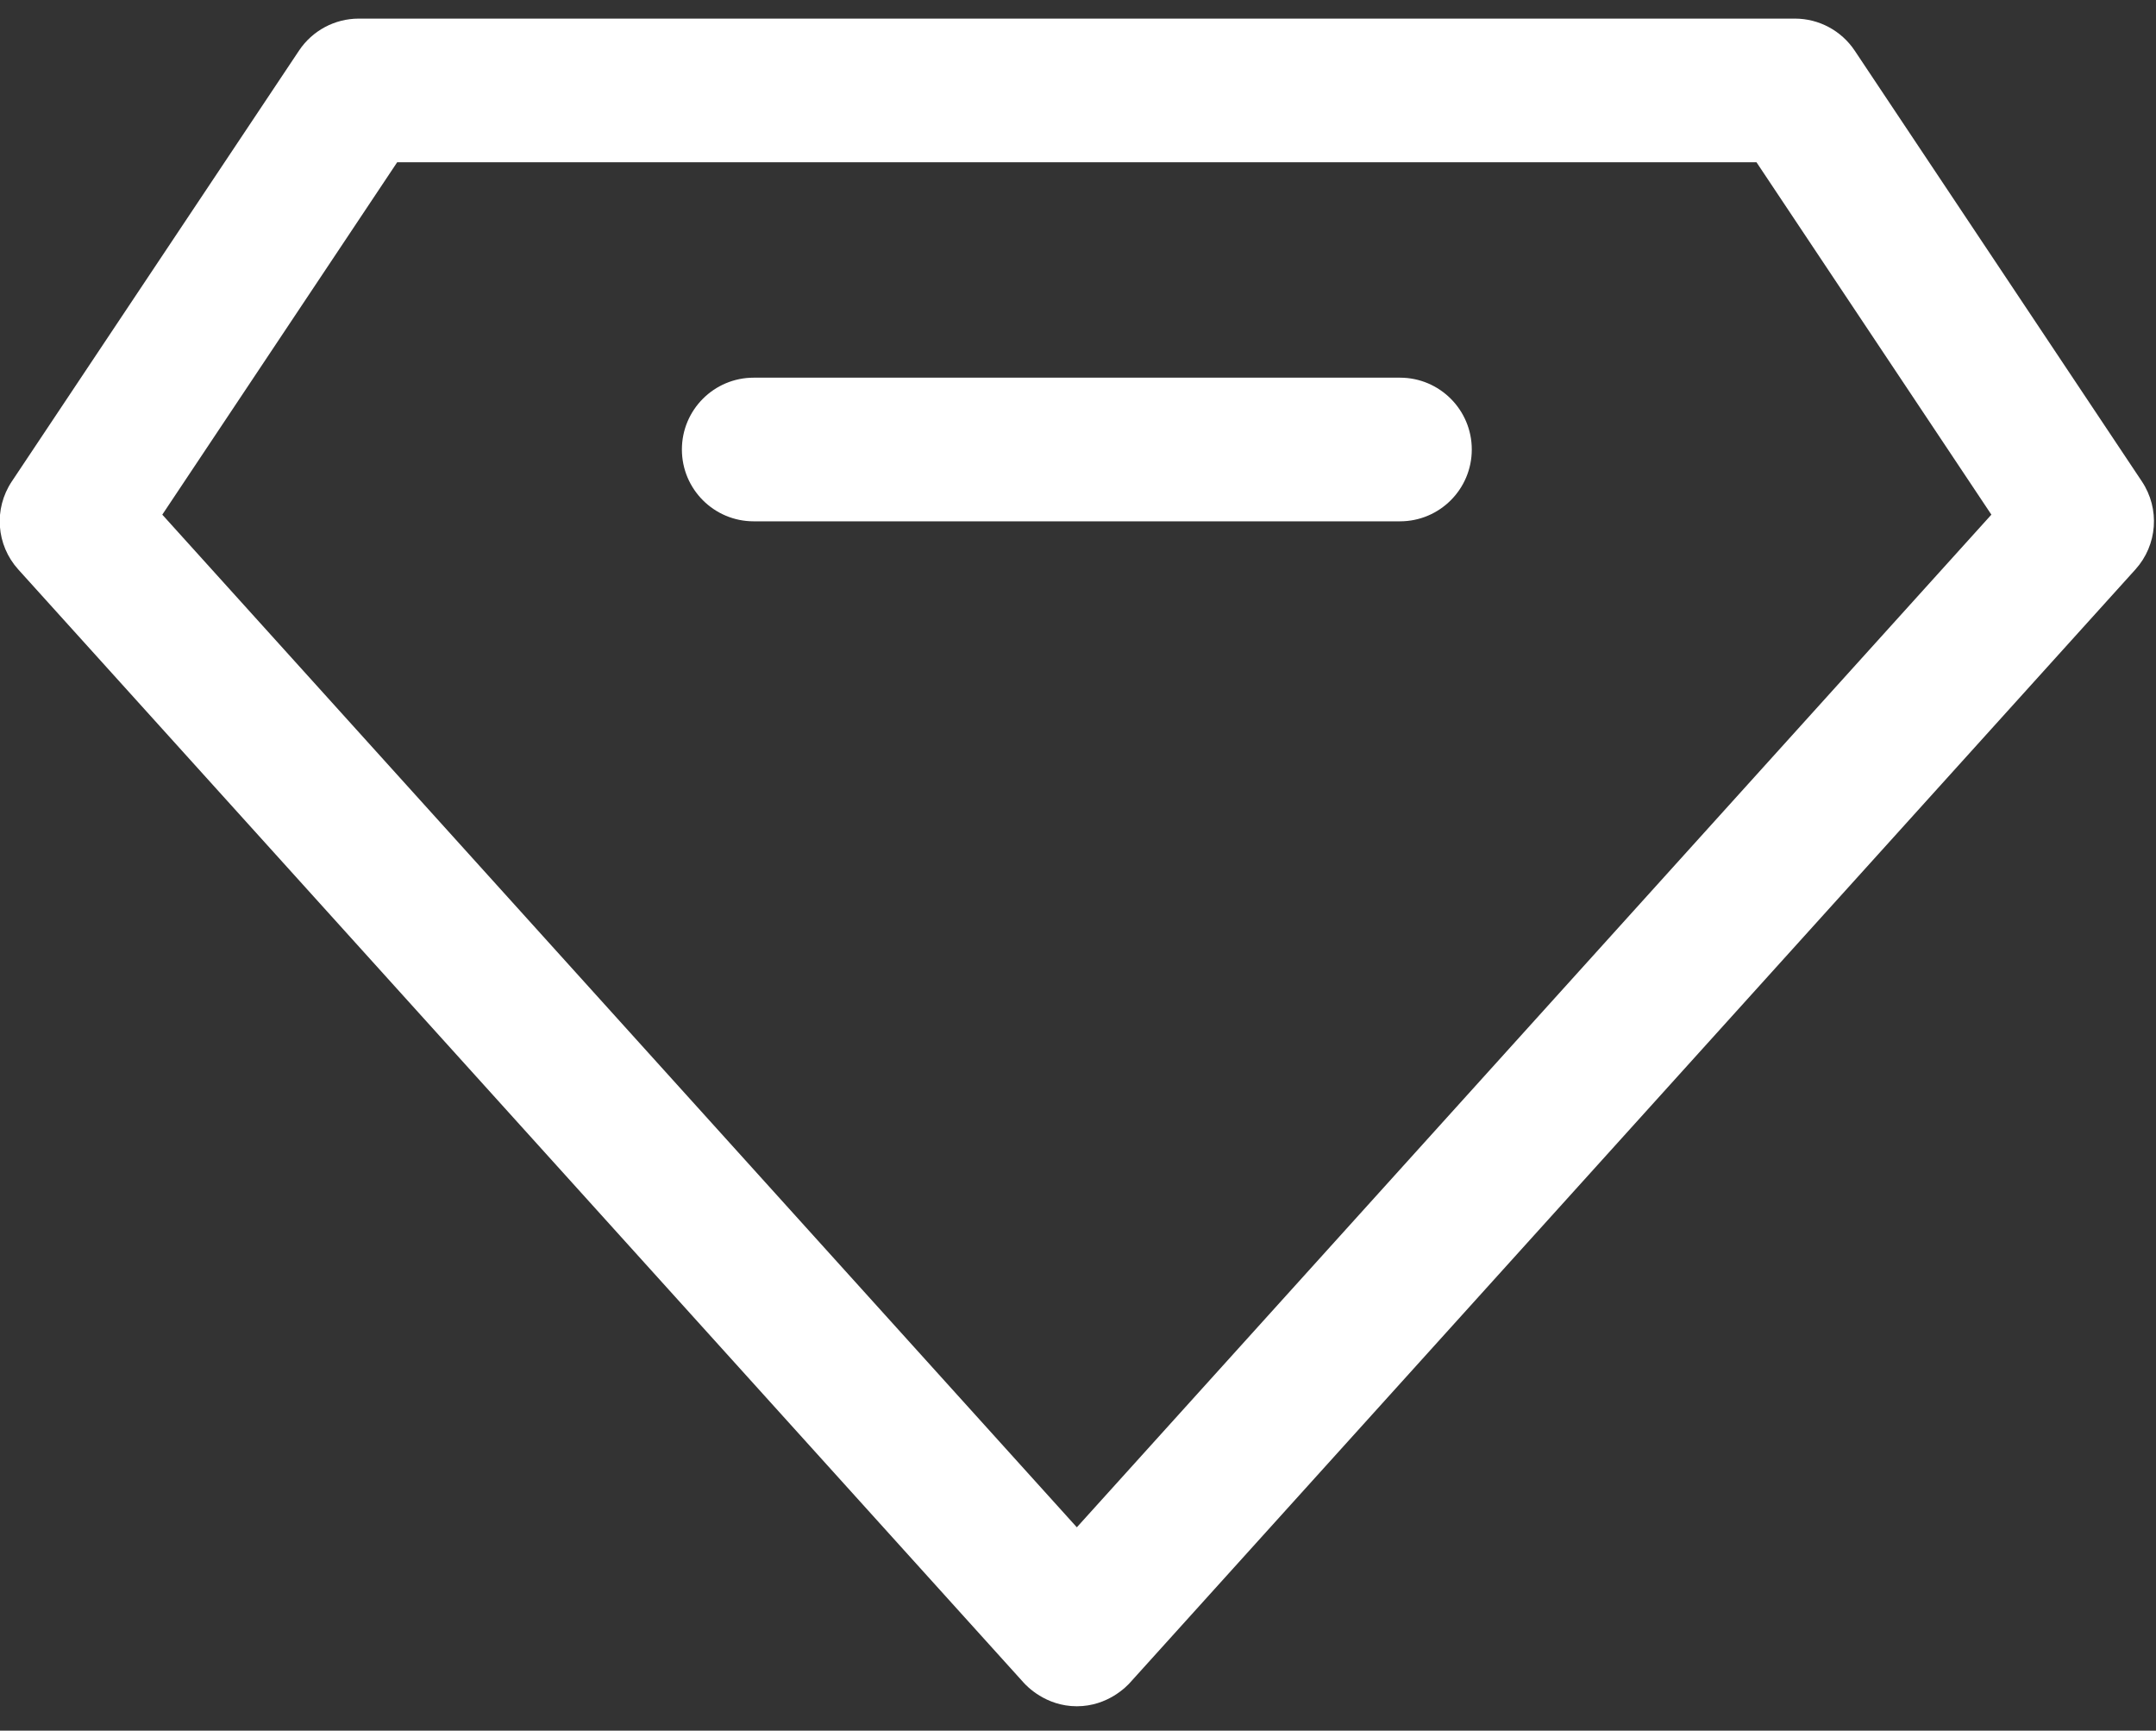
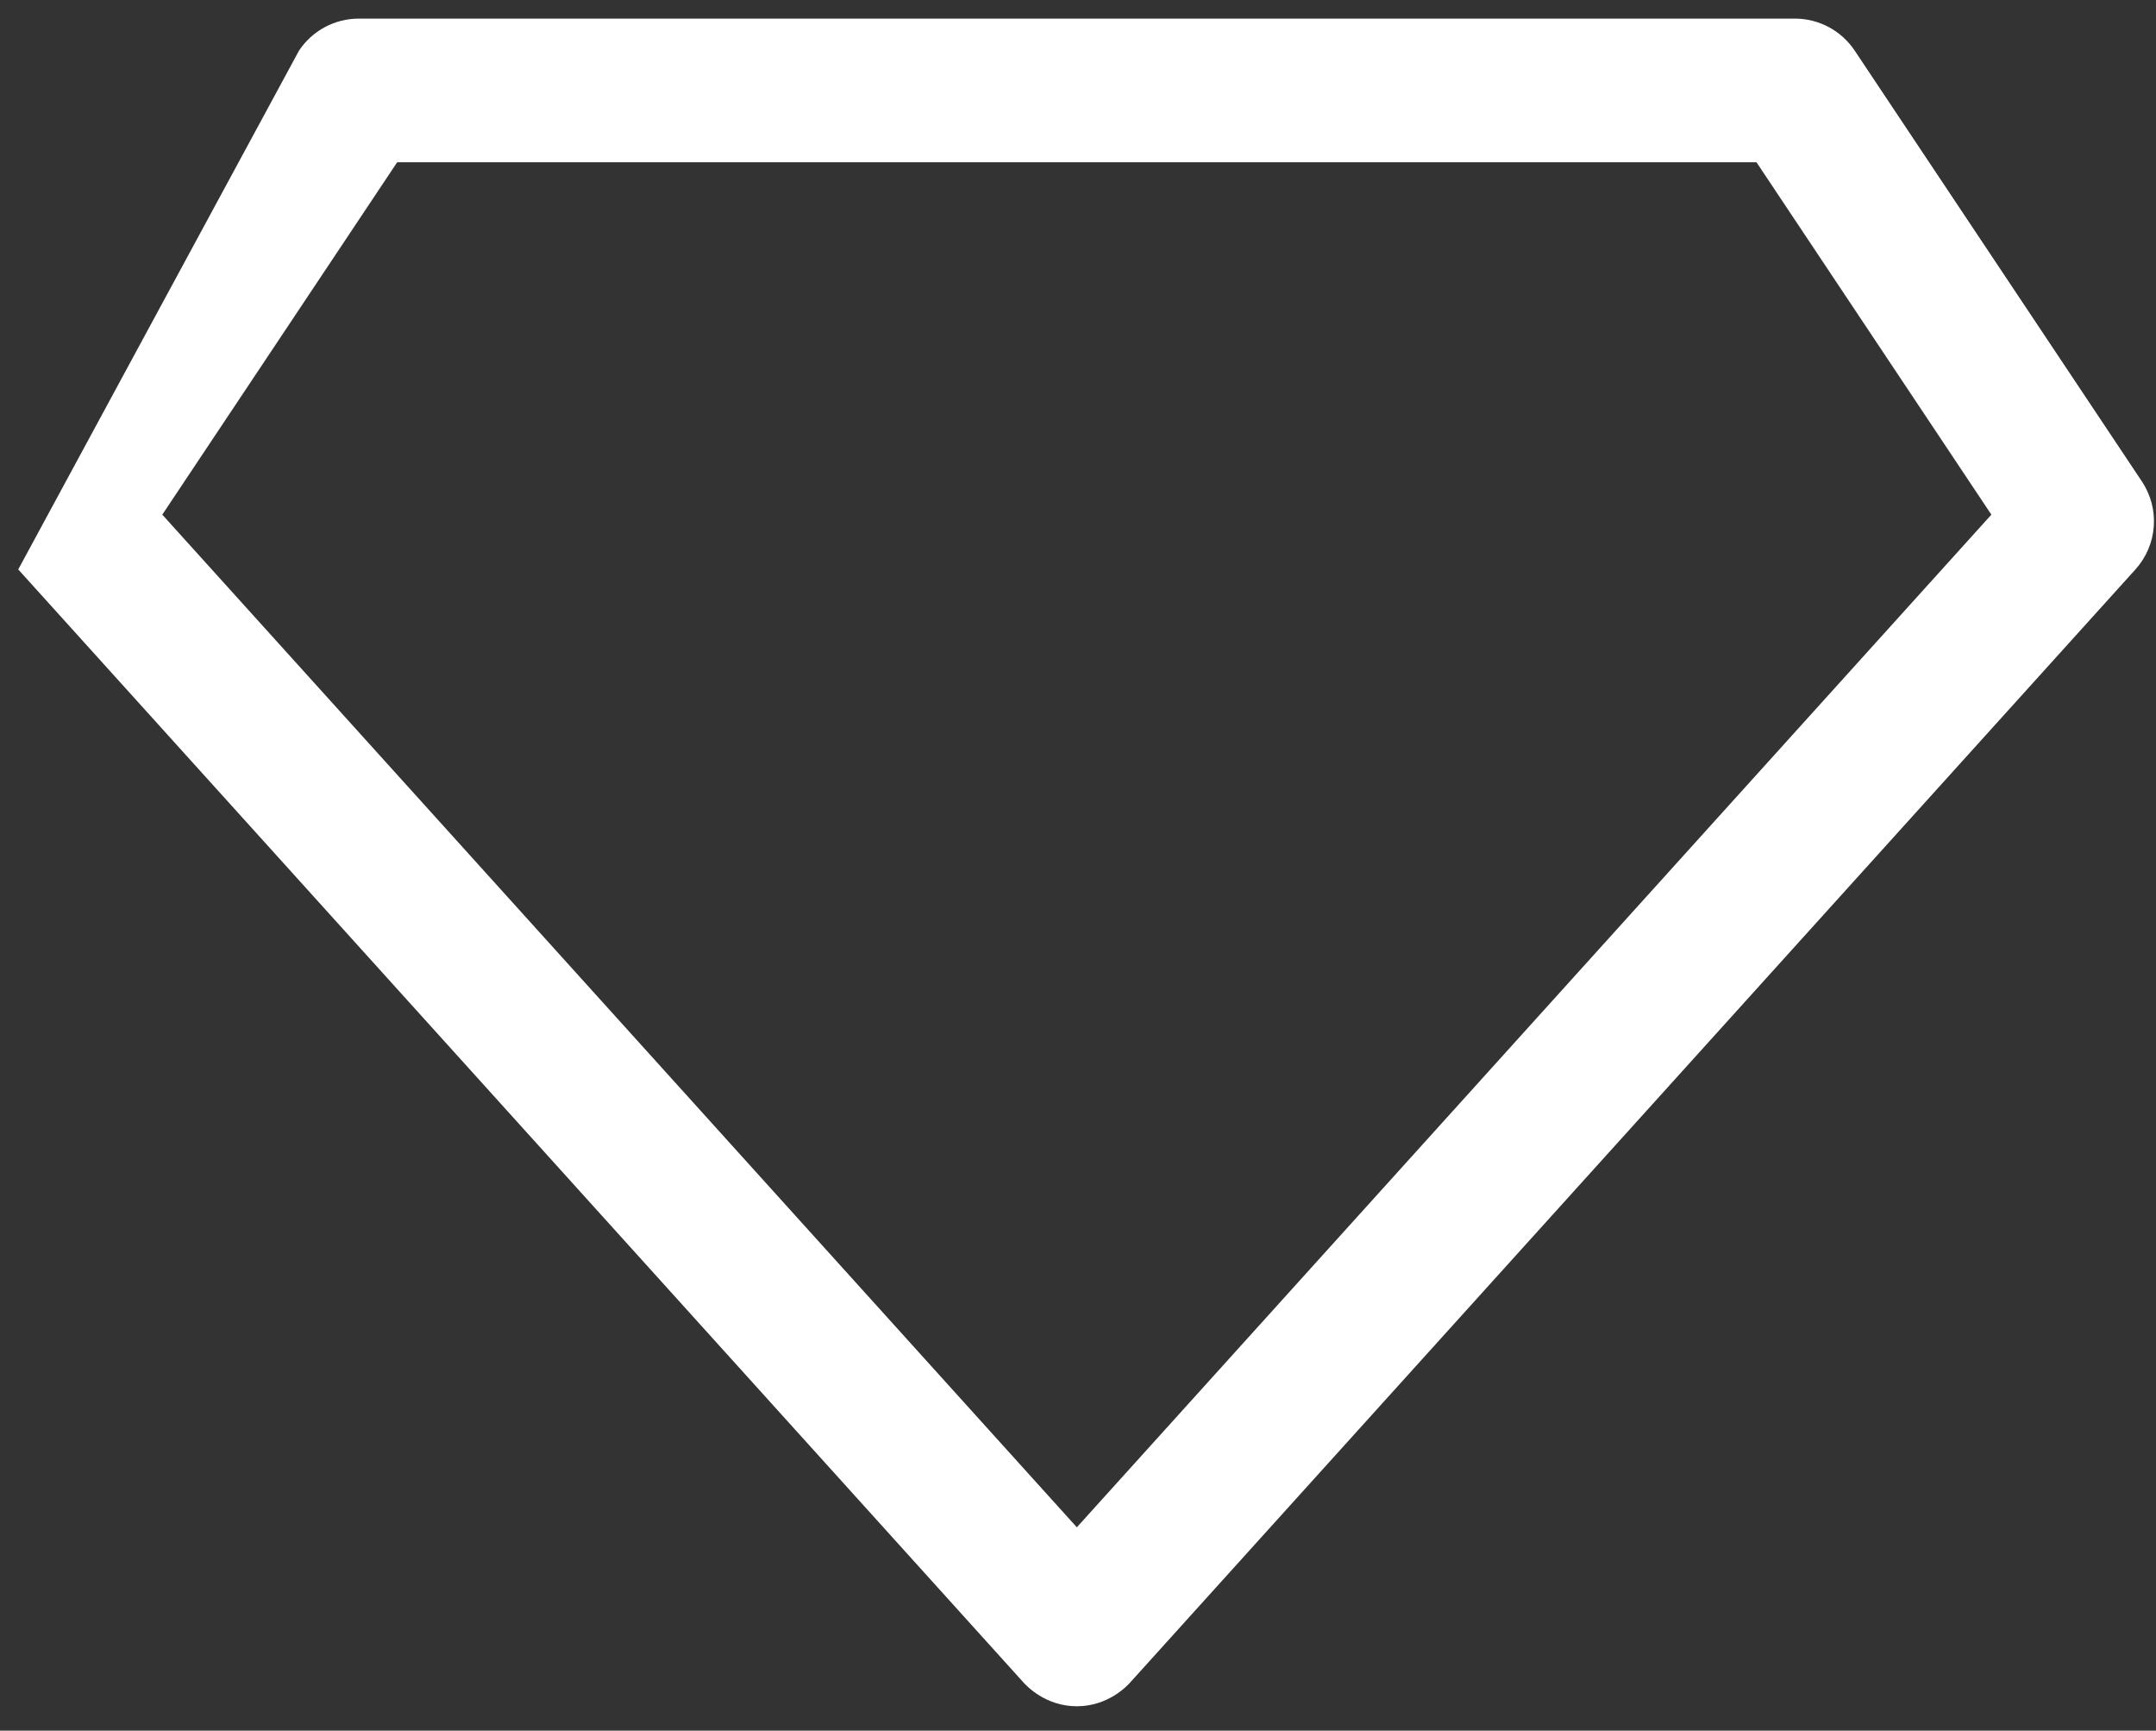
<svg xmlns="http://www.w3.org/2000/svg" width="76" height="61" viewBox="0 0 76 61" fill="none">
  <rect x="0" y="0" width="76" height="61" fill="#333333" stroke="none" />
-   <path d="M37.959 60.141C36.858 60.141 36.185 59.422 36.081 59.305L0.643 20.071C-0.134 19.21 -0.227 17.935 0.416 16.97L10.541 1.783C11.011 1.079 11.801 0.656 12.647 0.656H63.272C64.117 0.656 64.907 1.079 65.378 1.783L75.503 16.97C76.146 17.935 76.052 19.21 75.275 20.071L39.837 59.305C39.734 59.422 39.06 60.141 37.959 60.141ZM5.721 18.14L37.959 53.833L70.197 18.14L61.917 5.719H14.001L5.721 18.14Z" fill="white" />
-   <path d="M49.35 18.375H26.568C25.169 18.375 24.037 17.241 24.037 15.844C24.037 14.447 25.169 13.312 26.568 13.312H49.35C50.749 13.312 51.881 14.447 51.881 15.844C51.881 17.241 50.749 18.375 49.35 18.375Z" fill="white" />
+   <path d="M37.959 60.141C36.858 60.141 36.185 59.422 36.081 59.305L0.643 20.071L10.541 1.783C11.011 1.079 11.801 0.656 12.647 0.656H63.272C64.117 0.656 64.907 1.079 65.378 1.783L75.503 16.97C76.146 17.935 76.052 19.21 75.275 20.071L39.837 59.305C39.734 59.422 39.06 60.141 37.959 60.141ZM5.721 18.14L37.959 53.833L70.197 18.14L61.917 5.719H14.001L5.721 18.14Z" fill="white" />
</svg>